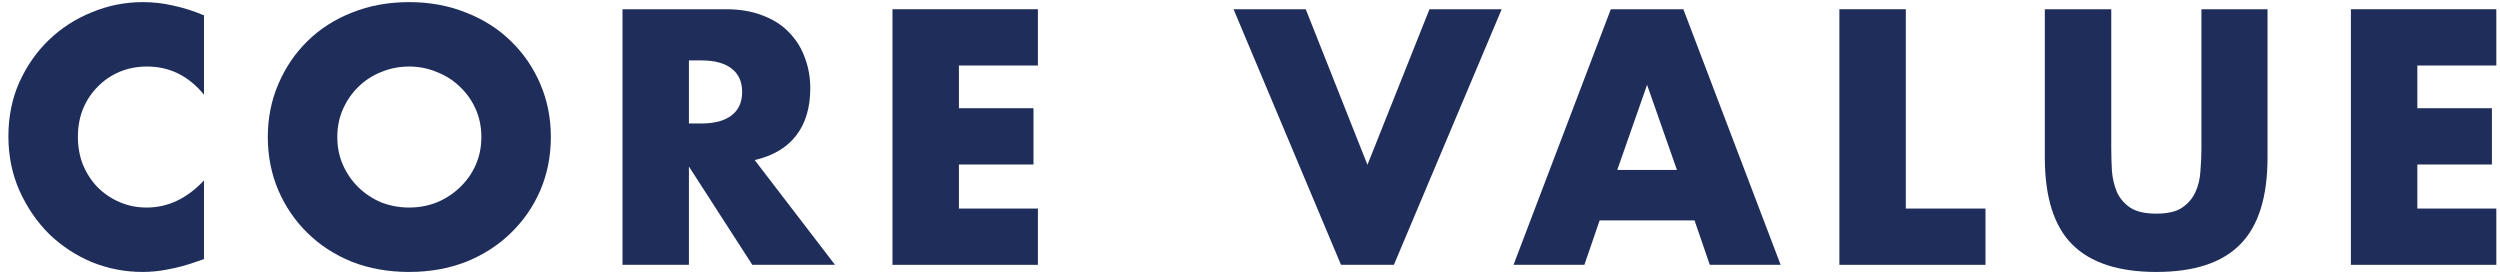
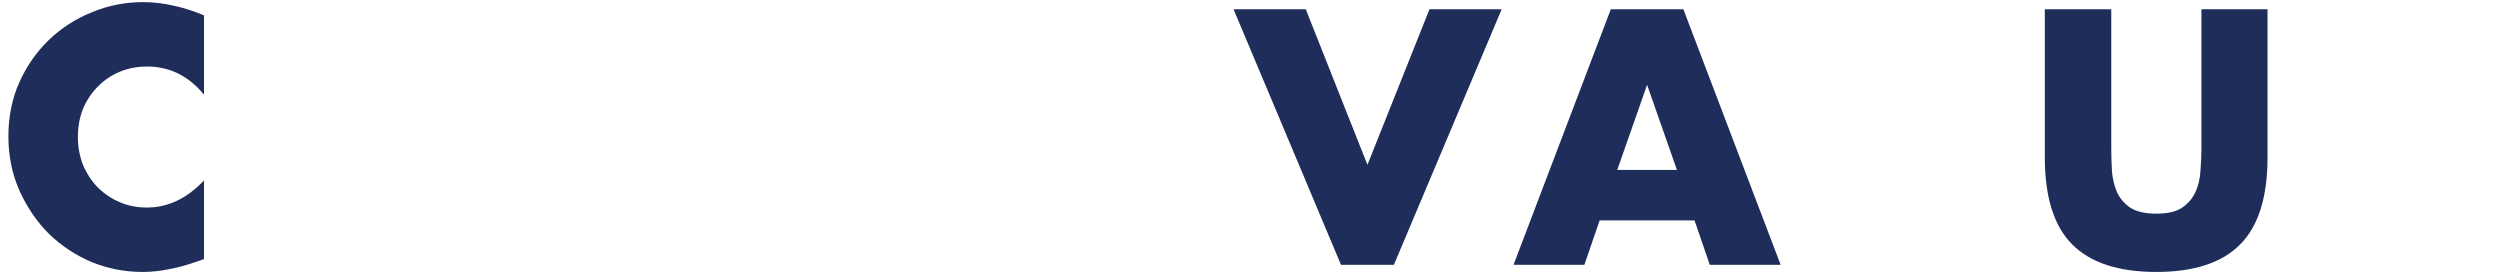
<svg xmlns="http://www.w3.org/2000/svg" width="236" height="26" viewBox="0 0 236 26" fill="none">
  <path d="M19.257 8.936C17.806 7.166 16.015 6.28 13.881 6.28C12.943 6.28 12.068 6.451 11.257 6.792C10.468 7.134 9.785 7.603 9.209 8.2C8.633 8.776 8.175 9.47 7.833 10.28C7.513 11.091 7.353 11.966 7.353 12.904C7.353 13.864 7.513 14.749 7.833 15.56C8.175 16.371 8.633 17.075 9.209 17.672C9.807 18.27 10.5 18.739 11.289 19.08C12.079 19.422 12.932 19.592 13.849 19.592C15.854 19.592 17.657 18.739 19.257 17.032V24.456L18.617 24.68C17.657 25.021 16.761 25.267 15.929 25.416C15.097 25.587 14.276 25.672 13.465 25.672C11.801 25.672 10.201 25.363 8.665 24.744C7.151 24.104 5.807 23.219 4.633 22.088C3.481 20.936 2.553 19.581 1.849 18.024C1.145 16.445 0.793 14.728 0.793 12.872C0.793 11.016 1.135 9.32 1.817 7.784C2.521 6.227 3.449 4.894 4.601 3.784C5.775 2.654 7.129 1.779 8.665 1.16C10.201 0.52 11.812 0.2 13.497 0.2C14.457 0.2 15.396 0.307 16.313 0.52C17.252 0.712 18.233 1.022 19.257 1.448V8.936Z" fill="#1E2D5A" />
-   <path d="M31.841 12.936C31.841 13.896 32.022 14.781 32.385 15.592C32.747 16.403 33.238 17.107 33.857 17.704C34.475 18.302 35.19 18.771 36.001 19.112C36.833 19.432 37.707 19.592 38.625 19.592C39.542 19.592 40.406 19.432 41.217 19.112C42.049 18.771 42.774 18.302 43.393 17.704C44.033 17.107 44.534 16.403 44.897 15.592C45.259 14.781 45.441 13.896 45.441 12.936C45.441 11.976 45.259 11.091 44.897 10.28C44.534 9.47 44.033 8.766 43.393 8.168C42.774 7.571 42.049 7.112 41.217 6.792C40.406 6.451 39.542 6.28 38.625 6.28C37.707 6.28 36.833 6.451 36.001 6.792C35.19 7.112 34.475 7.571 33.857 8.168C33.238 8.766 32.747 9.47 32.385 10.28C32.022 11.091 31.841 11.976 31.841 12.936ZM25.281 12.936C25.281 11.144 25.611 9.48 26.273 7.944C26.934 6.387 27.851 5.032 29.025 3.88C30.198 2.728 31.595 1.832 33.217 1.192C34.859 0.531 36.662 0.2 38.625 0.2C40.566 0.2 42.358 0.531 44.001 1.192C45.643 1.832 47.051 2.728 48.225 3.88C49.419 5.032 50.347 6.387 51.009 7.944C51.67 9.48 52.001 11.144 52.001 12.936C52.001 14.728 51.67 16.403 51.009 17.96C50.347 19.496 49.419 20.84 48.225 21.992C47.051 23.144 45.643 24.051 44.001 24.712C42.358 25.352 40.566 25.672 38.625 25.672C36.662 25.672 34.859 25.352 33.217 24.712C31.595 24.051 30.198 23.144 29.025 21.992C27.851 20.84 26.934 19.496 26.273 17.96C25.611 16.403 25.281 14.728 25.281 12.936Z" fill="#1E2D5A" />
-   <path d="M65.034 11.656H66.219C67.456 11.656 68.405 11.4 69.067 10.888C69.728 10.376 70.058 9.64 70.058 8.68C70.058 7.72 69.728 6.984 69.067 6.472C68.405 5.96 67.456 5.704 66.219 5.704H65.034V11.656ZM78.826 25H71.019L65.034 15.72V25H58.763V0.872H68.522C69.867 0.872 71.04 1.075 72.043 1.48C73.045 1.864 73.867 2.398 74.507 3.08C75.168 3.763 75.659 4.552 75.978 5.448C76.32 6.344 76.49 7.304 76.49 8.328C76.49 10.163 76.043 11.656 75.147 12.808C74.272 13.939 72.971 14.707 71.243 15.112L78.826 25Z" fill="#1E2D5A" />
-   <path d="M97.978 6.184H90.522V10.216H97.562V15.528H90.522V19.688H97.978V25H84.25V0.872H97.978V6.184Z" fill="#1E2D5A" />
  <path d="M123.263 0.872L129.087 15.56L134.943 0.872H141.759L131.583 25H126.591L116.447 0.872H123.263Z" fill="#1E2D5A" />
  <path d="M158.301 16.04L155.485 8.008L152.669 16.04H158.301ZM159.965 20.808H151.005L149.565 25H142.877L152.061 0.872H158.909L168.093 25H161.405L159.965 20.808Z" fill="#1E2D5A" />
-   <path d="M179.909 0.872V19.688H187.429V25H173.637V0.872H179.909Z" fill="#1E2D5A" />
  <path d="M199.303 0.872V13.992C199.303 14.696 199.325 15.421 199.367 16.168C199.431 16.893 199.591 17.555 199.847 18.152C200.125 18.75 200.551 19.24 201.127 19.624C201.703 19.987 202.514 20.168 203.559 20.168C204.605 20.168 205.405 19.987 205.959 19.624C206.535 19.24 206.962 18.75 207.239 18.152C207.517 17.555 207.677 16.893 207.719 16.168C207.783 15.421 207.815 14.696 207.815 13.992V0.872H214.055V14.856C214.055 18.611 213.191 21.352 211.463 23.08C209.757 24.808 207.122 25.672 203.559 25.672C199.997 25.672 197.351 24.808 195.623 23.08C193.895 21.352 193.031 18.611 193.031 14.856V0.872H199.303Z" fill="#1E2D5A" />
-   <path d="M235.653 6.184H228.197V10.216H235.237V15.528H228.197V19.688H235.653V25H221.925V0.872H235.653V6.184Z" fill="#1E2D5A" />
</svg>